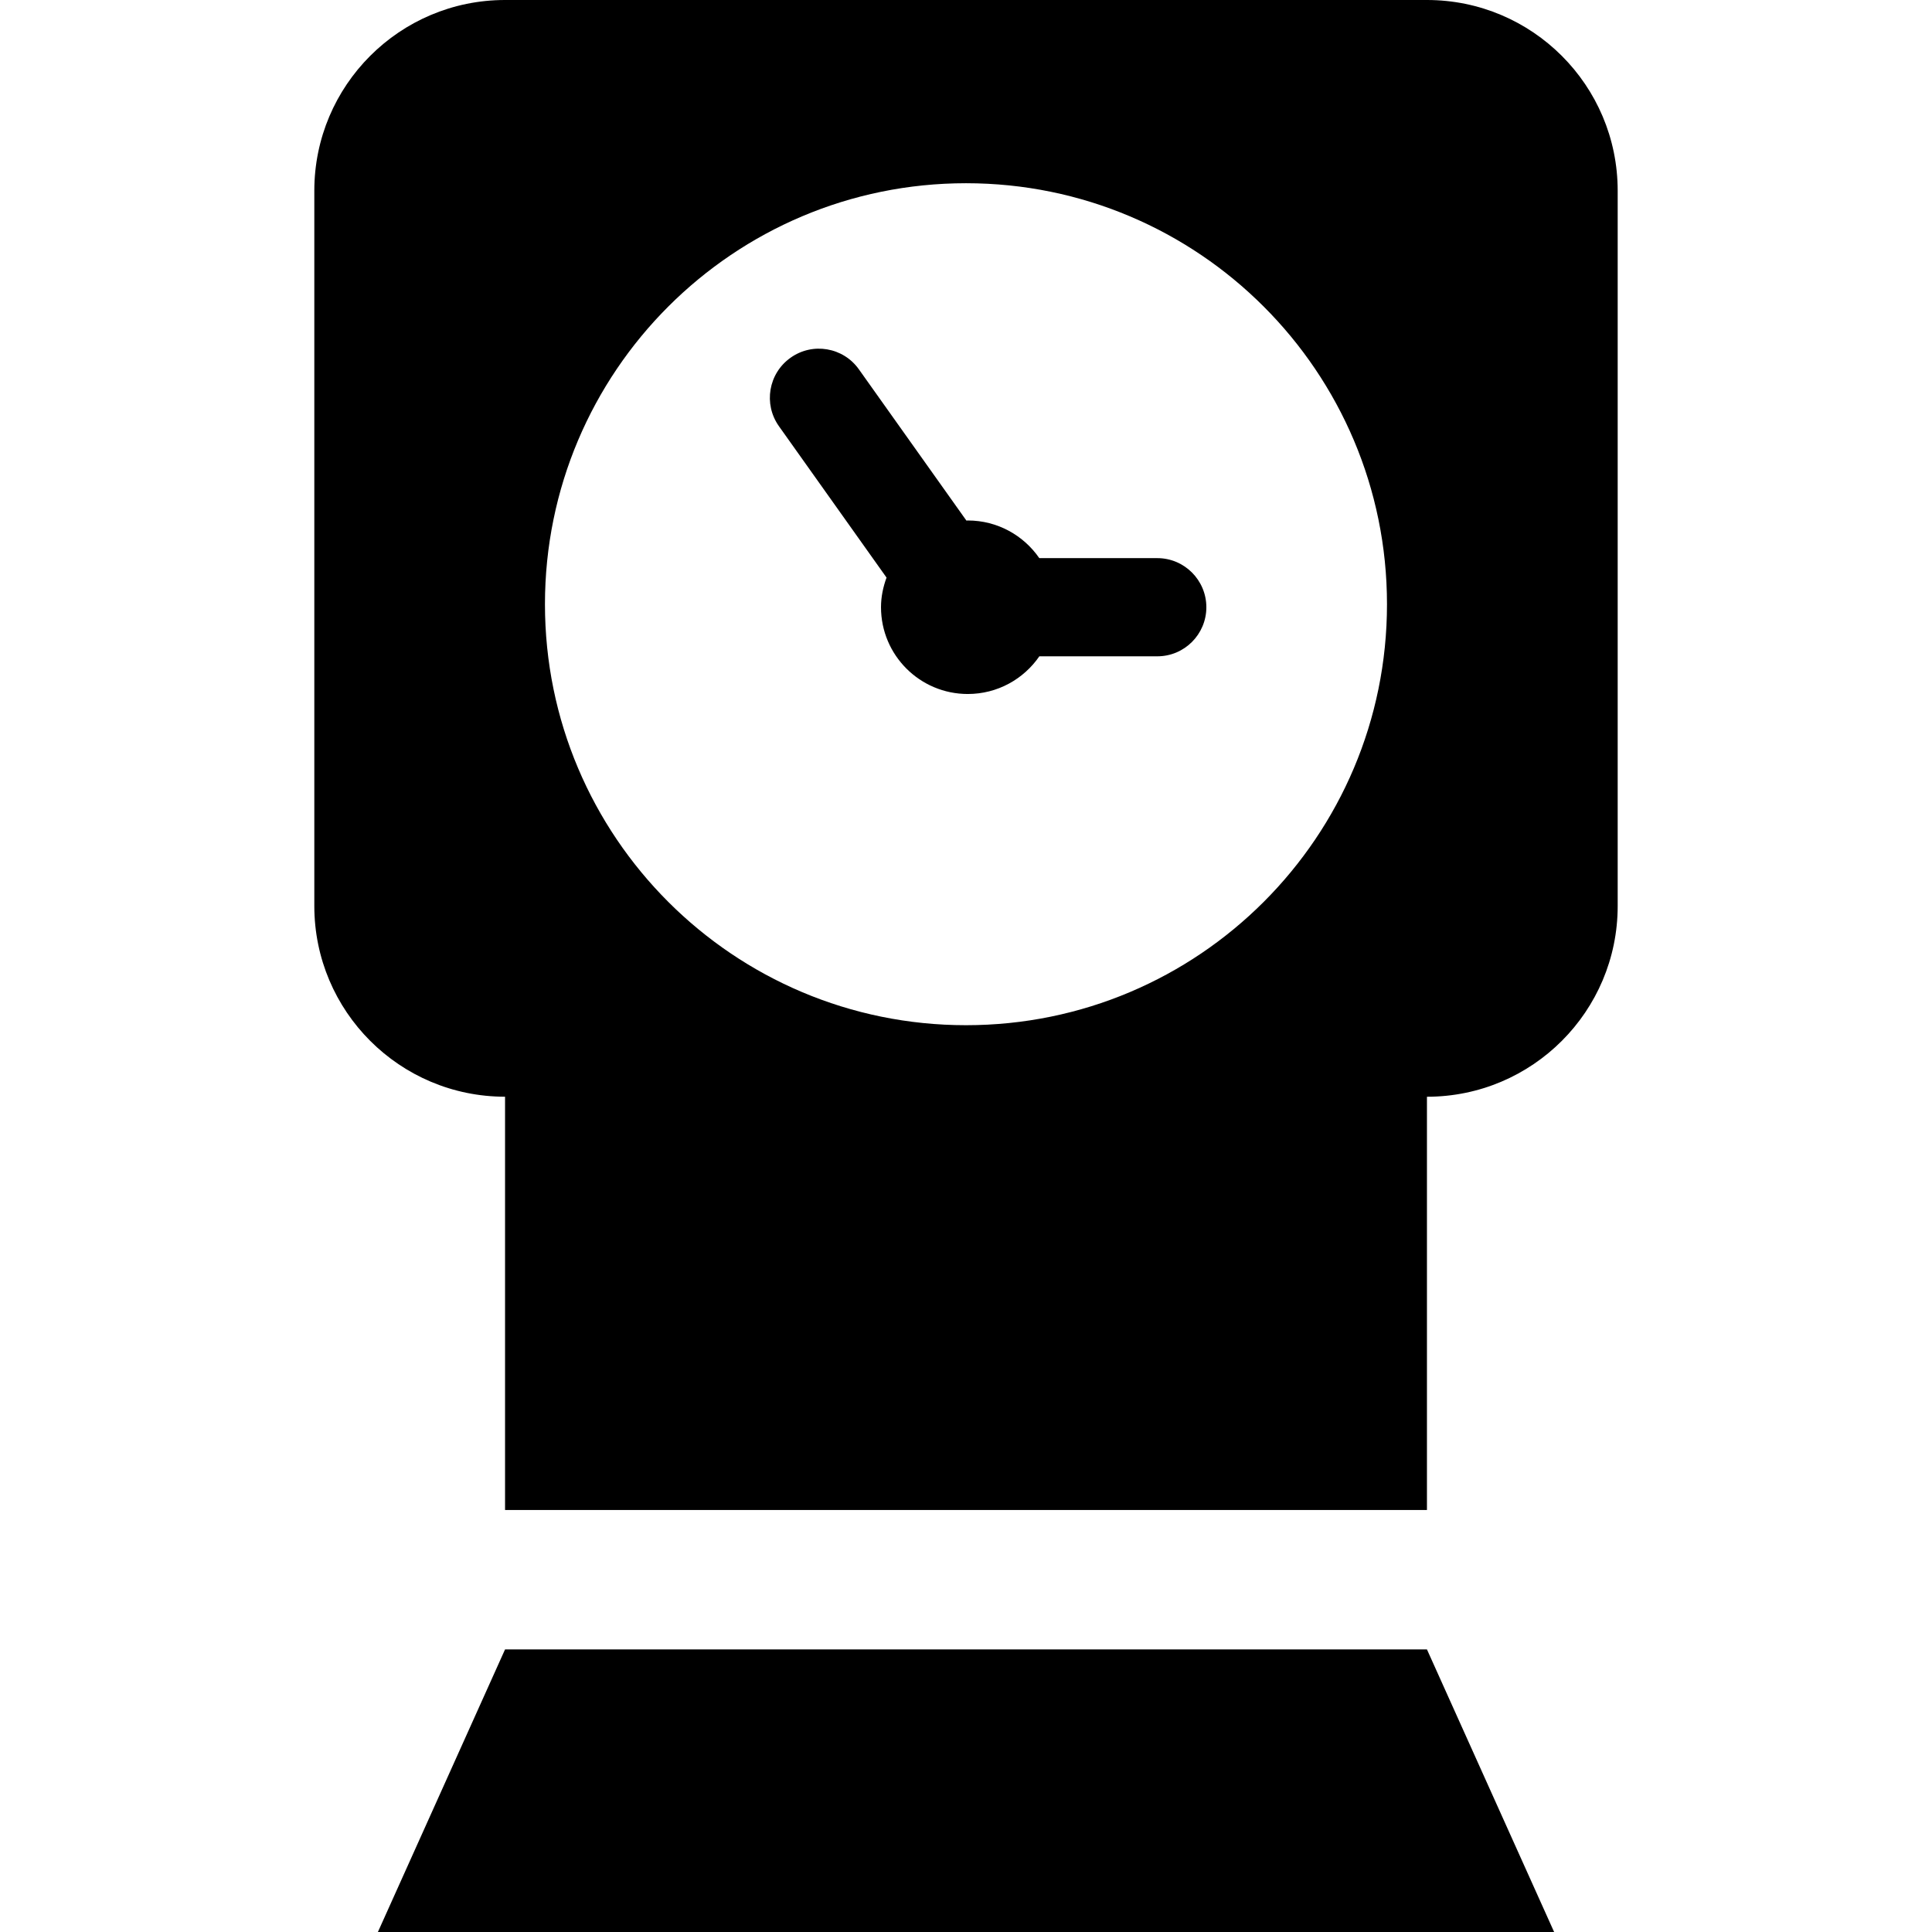
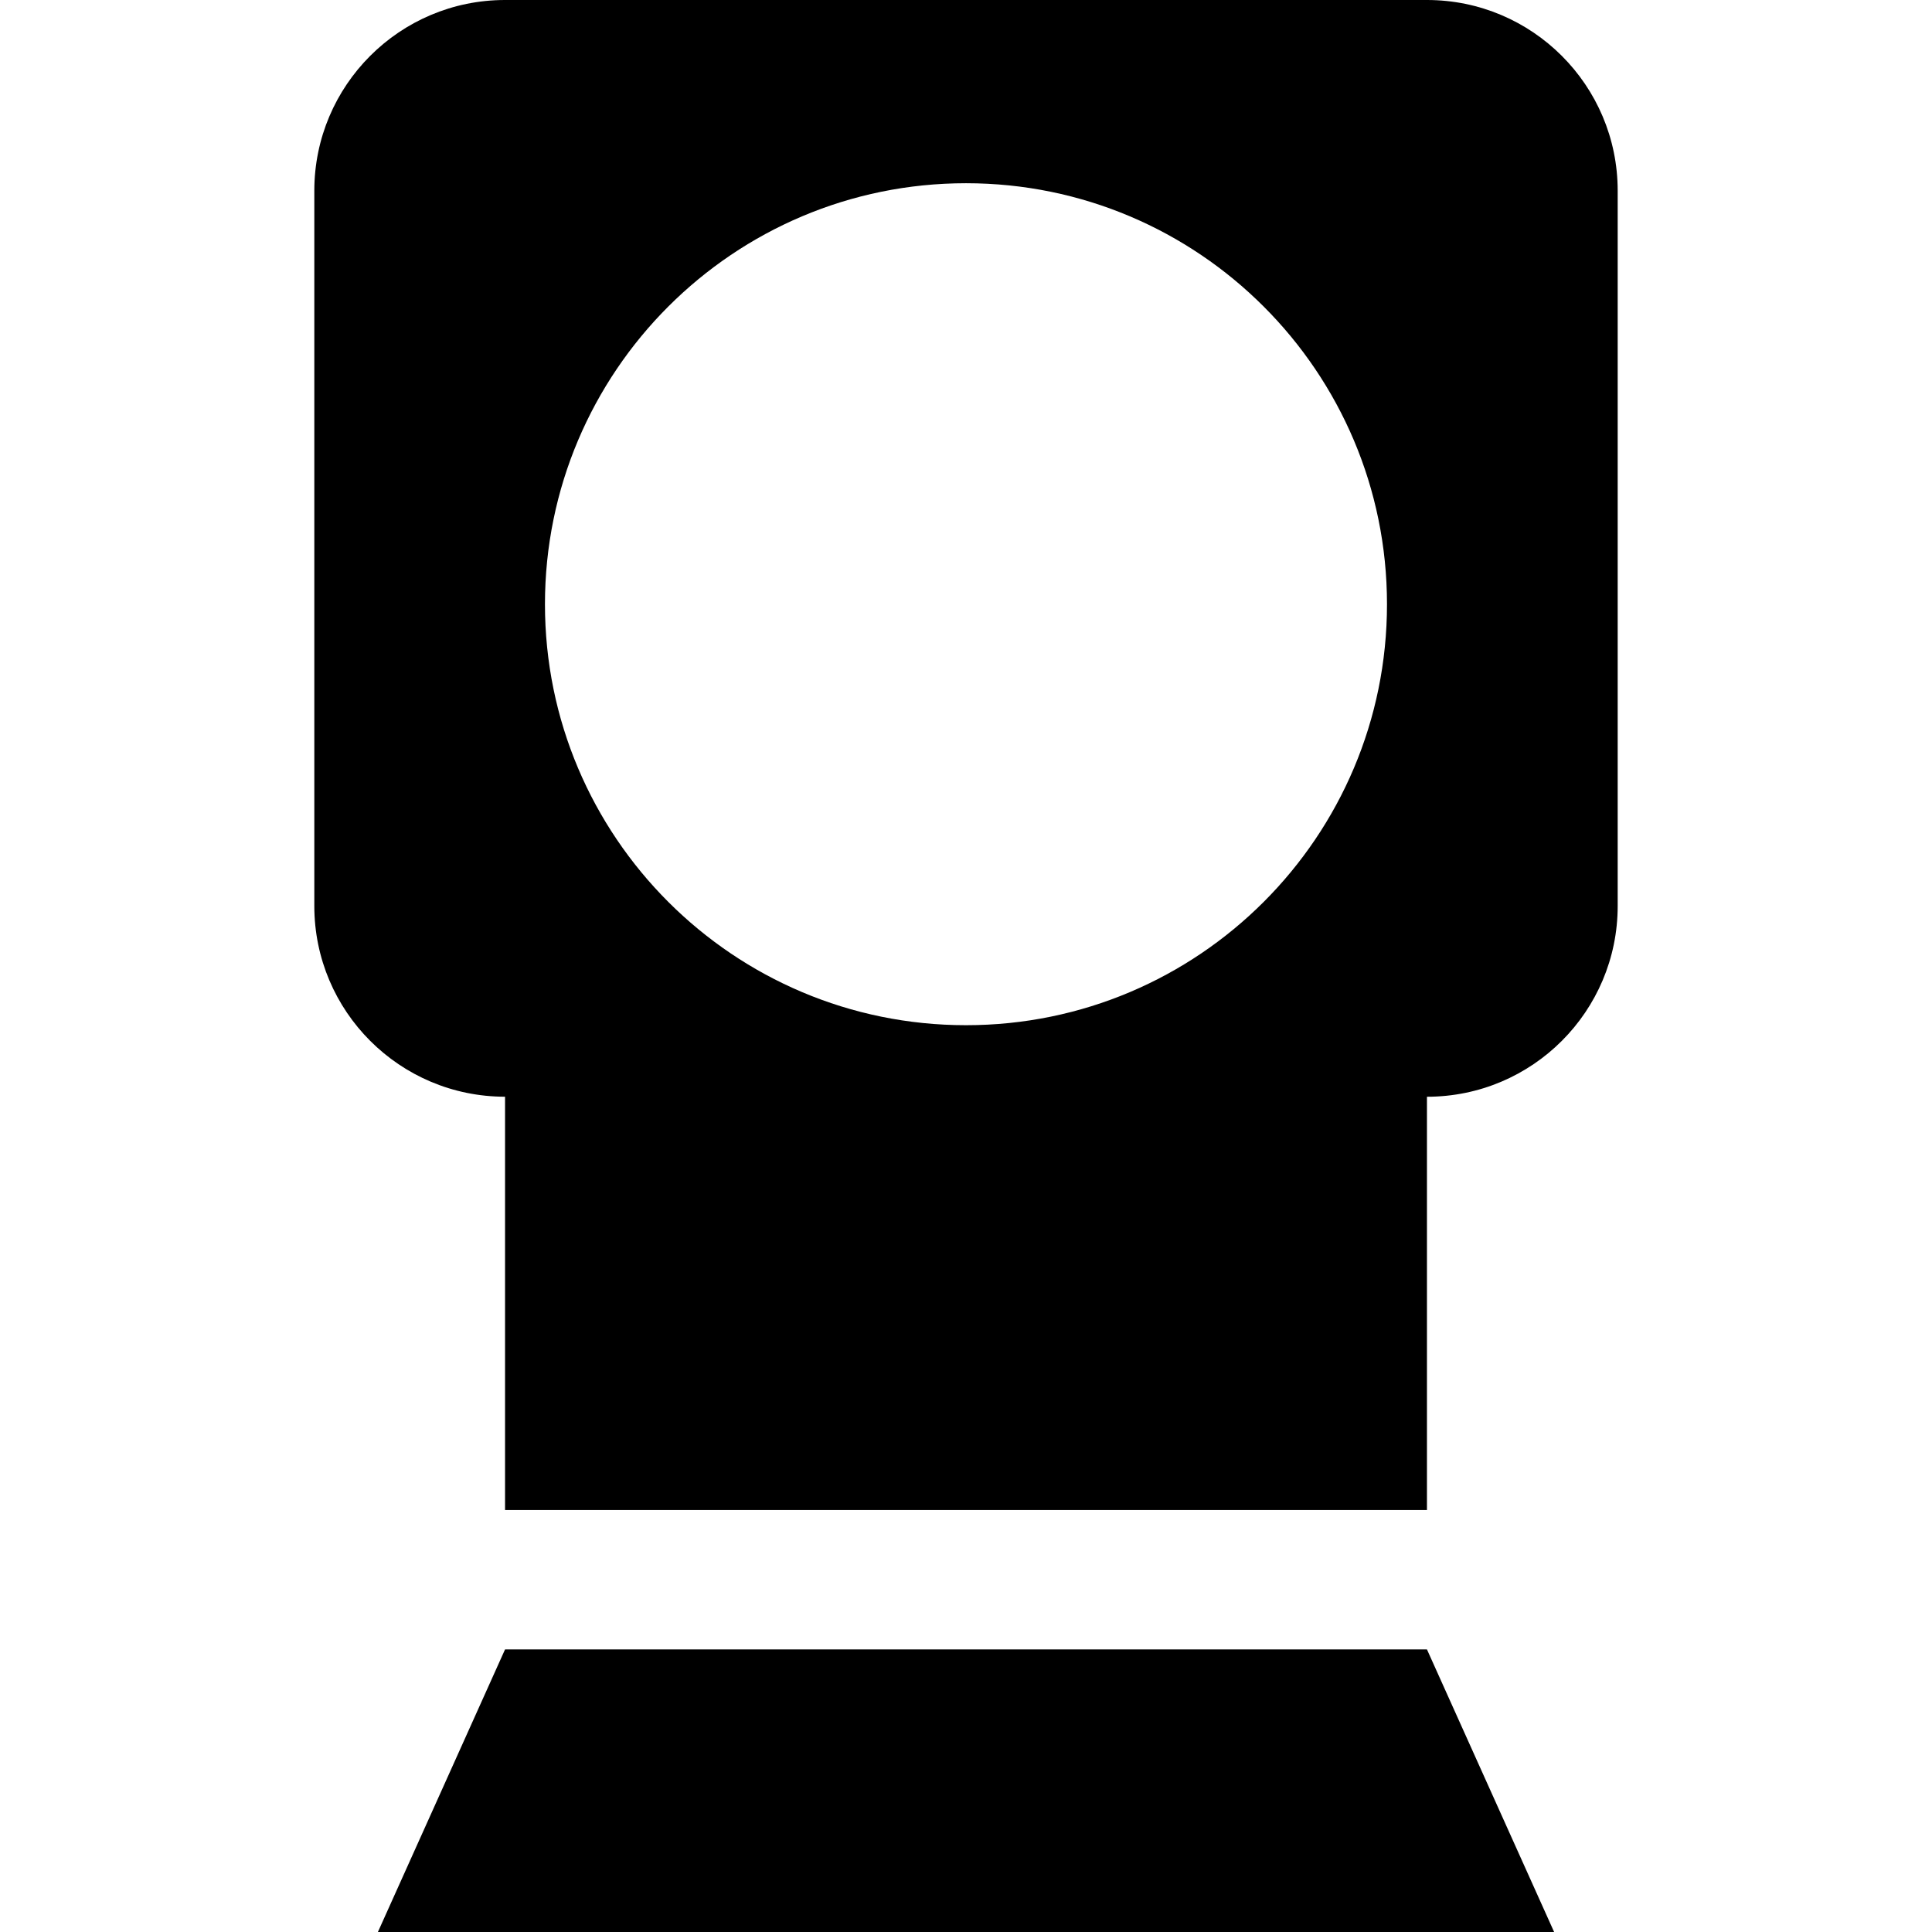
<svg xmlns="http://www.w3.org/2000/svg" fill="#000000" version="1.1" id="Capa_1" width="800px" height="800px" viewBox="0 0 792 792" xml:space="preserve">
  <g>
    <g>
      <g>
        <g>
          <g>
-             <path d="M474.412,228.799H426.05c-6.422-9.304-17.144-15.437-29.329-15.437c-0.196,0-0.369,0.046-0.554,0.046l-44.074-62.001       c-6.421-9.062-18.988-11.194-28.026-4.75c-9.062,6.445-11.183,18.988-4.761,28.049l44.121,62.071       c-1.395,3.804-2.271,7.863-2.271,12.14c0,19.657,15.933,35.578,35.578,35.578c12.186,0,22.919-6.133,29.33-15.448h48.362       c11.103,0,20.106-9.016,20.106-20.129C494.519,237.826,485.526,228.799,474.412,228.799z" />
-           </g>
+             </g>
        </g>
      </g>
      <g>
        <g>
          <g>
            <path d="M584.962,0H207.039c-43.175,0-78.188,35.013-78.188,78.188v293.209c0,43.175,35.013,78.188,78.188,78.188v169.426       h377.923V449.597c43.187,0,78.188-35.013,78.188-78.188V78.188C663.149,35.013,628.148,0,584.962,0z M396.006,420.268       c-95.319,0-172.608-77.253-172.608-172.573c0-95.296,77.277-172.585,172.608-172.585c95.308,0,172.573,77.277,172.573,172.585       C568.579,343.014,491.325,420.268,396.006,420.268z" />
          </g>
        </g>
      </g>
      <g>
        <g>
          <g>
            <polygon points="207.039,676.159 154.917,792 637.095,792 584.962,676.159      " />
          </g>
        </g>
      </g>
    </g>
  </g>
</svg>